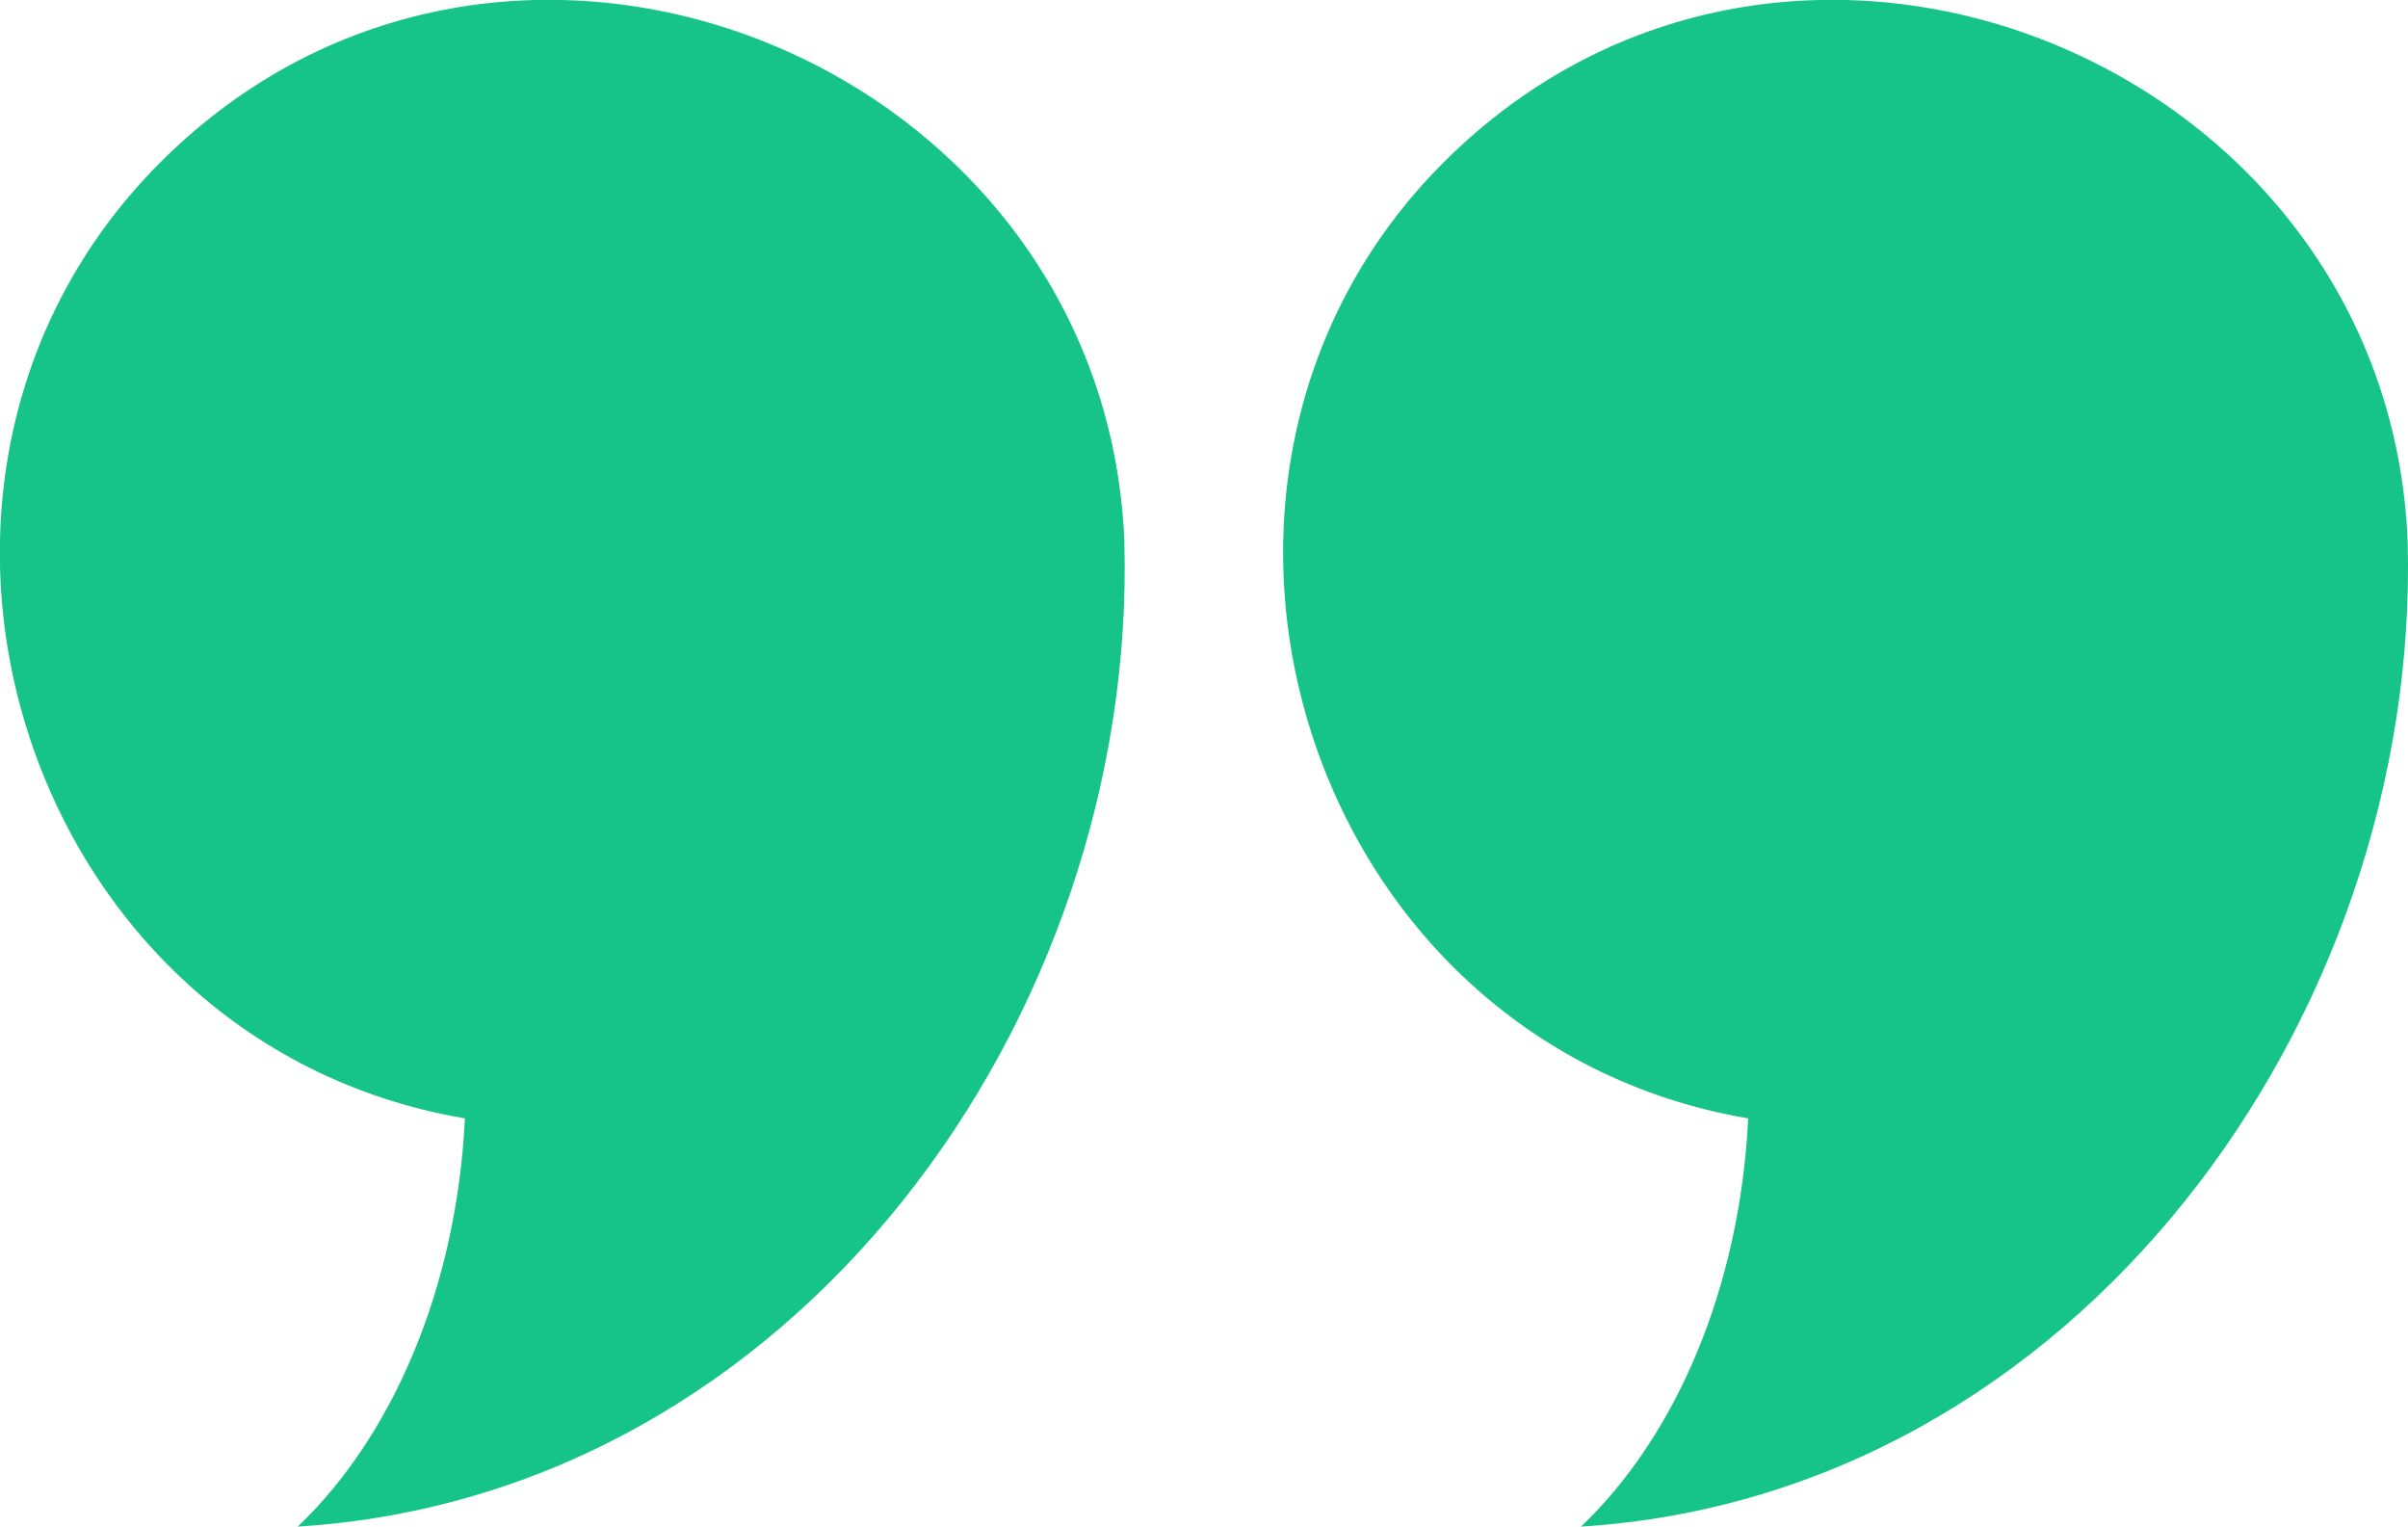
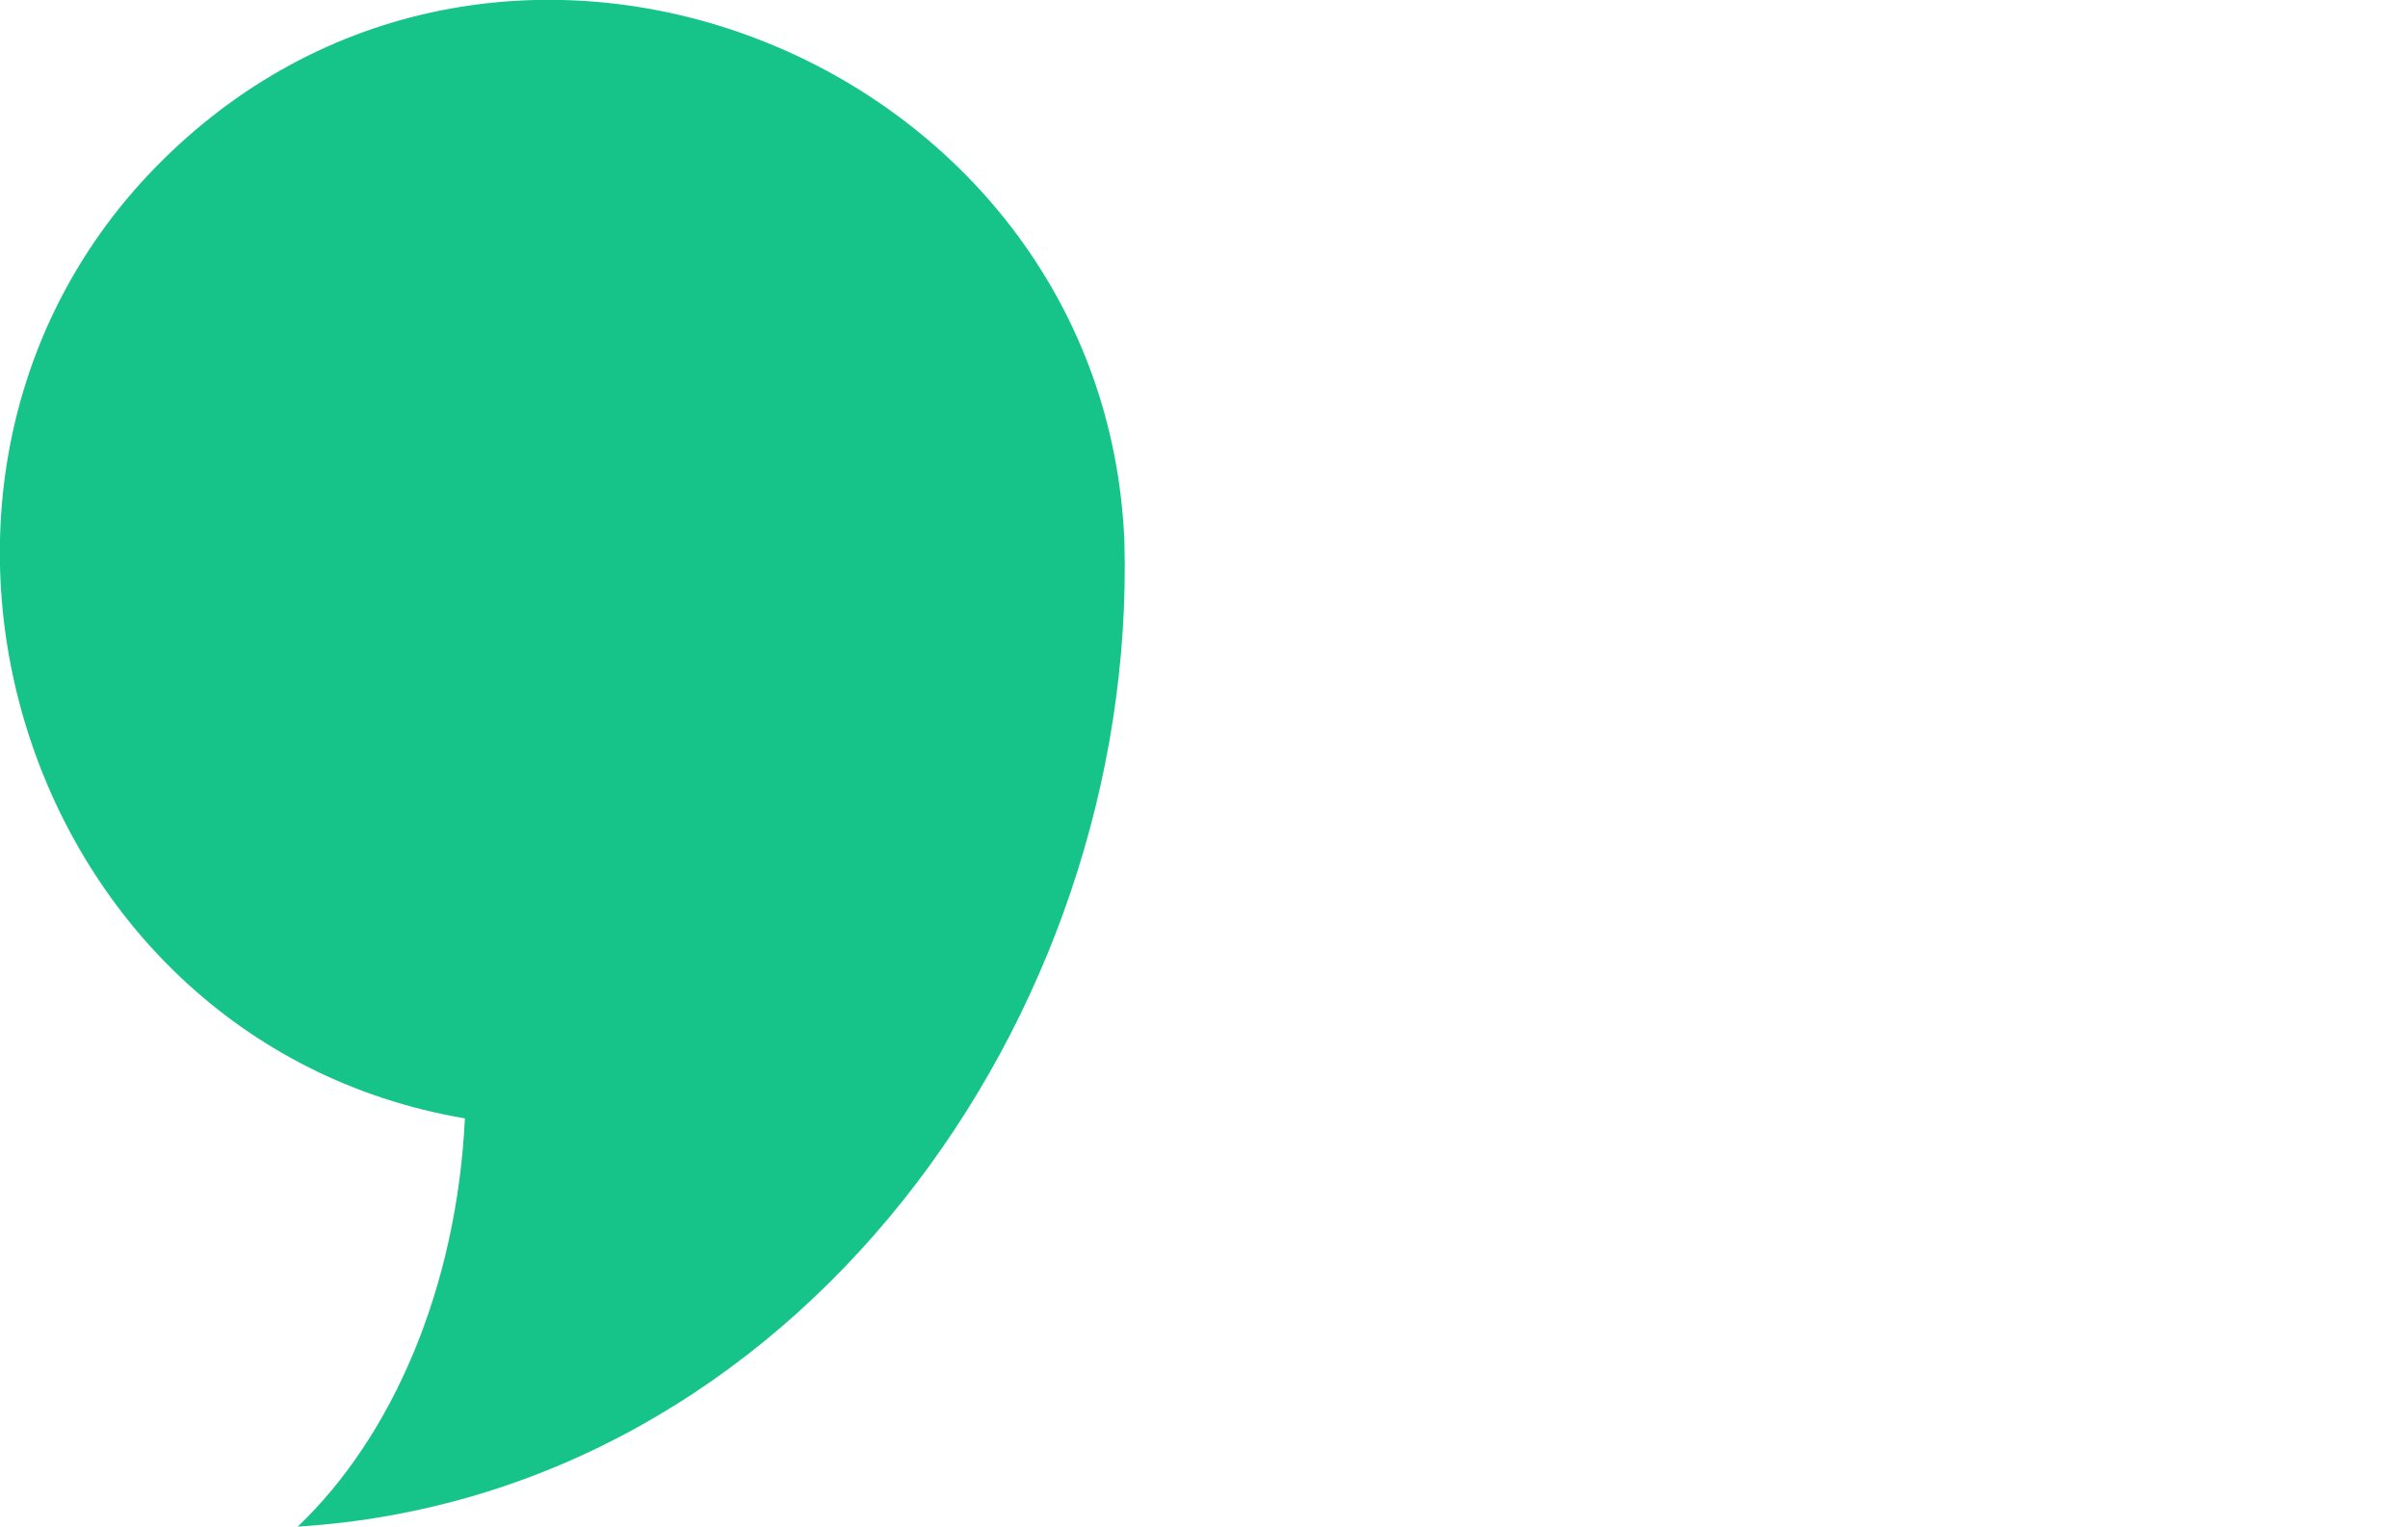
<svg xmlns="http://www.w3.org/2000/svg" viewBox="0 0 69.56 44.1" width="69.56" height="44.1" x="0" y="0">
  <defs>
    <style>.cls-1{fill:#16c48a;}</style>
  </defs>
  <title>pullquotes_right</title>
  <g id="Layer_2" data-name="Layer 2">
    <g id="Layer_1-2" data-name="Layer 1">
      <path class="cls-1" d="M32.48,15.63C31.92,2,15.2-5.09,5.12,4.22c-9.76,9-4.8,25.85,8.31,28.08-.24,4.9-2.09,9.18-4.83,11.79C23,43.19,32.86,29.37,32.48,15.63,32.46,15.11,32.48,15.71,32.48,15.63Z" />
-       <path class="cls-1" d="M69.55,15.63C69,2,52.27-5.09,42.19,4.22c-9.76,9-4.8,25.85,8.31,28.08-.24,4.9-2.09,9.18-4.83,11.79C60,43.19,69.93,29.37,69.55,15.63,69.52,15.11,69.55,15.71,69.55,15.63Z" />
    </g>
  </g>
</svg>